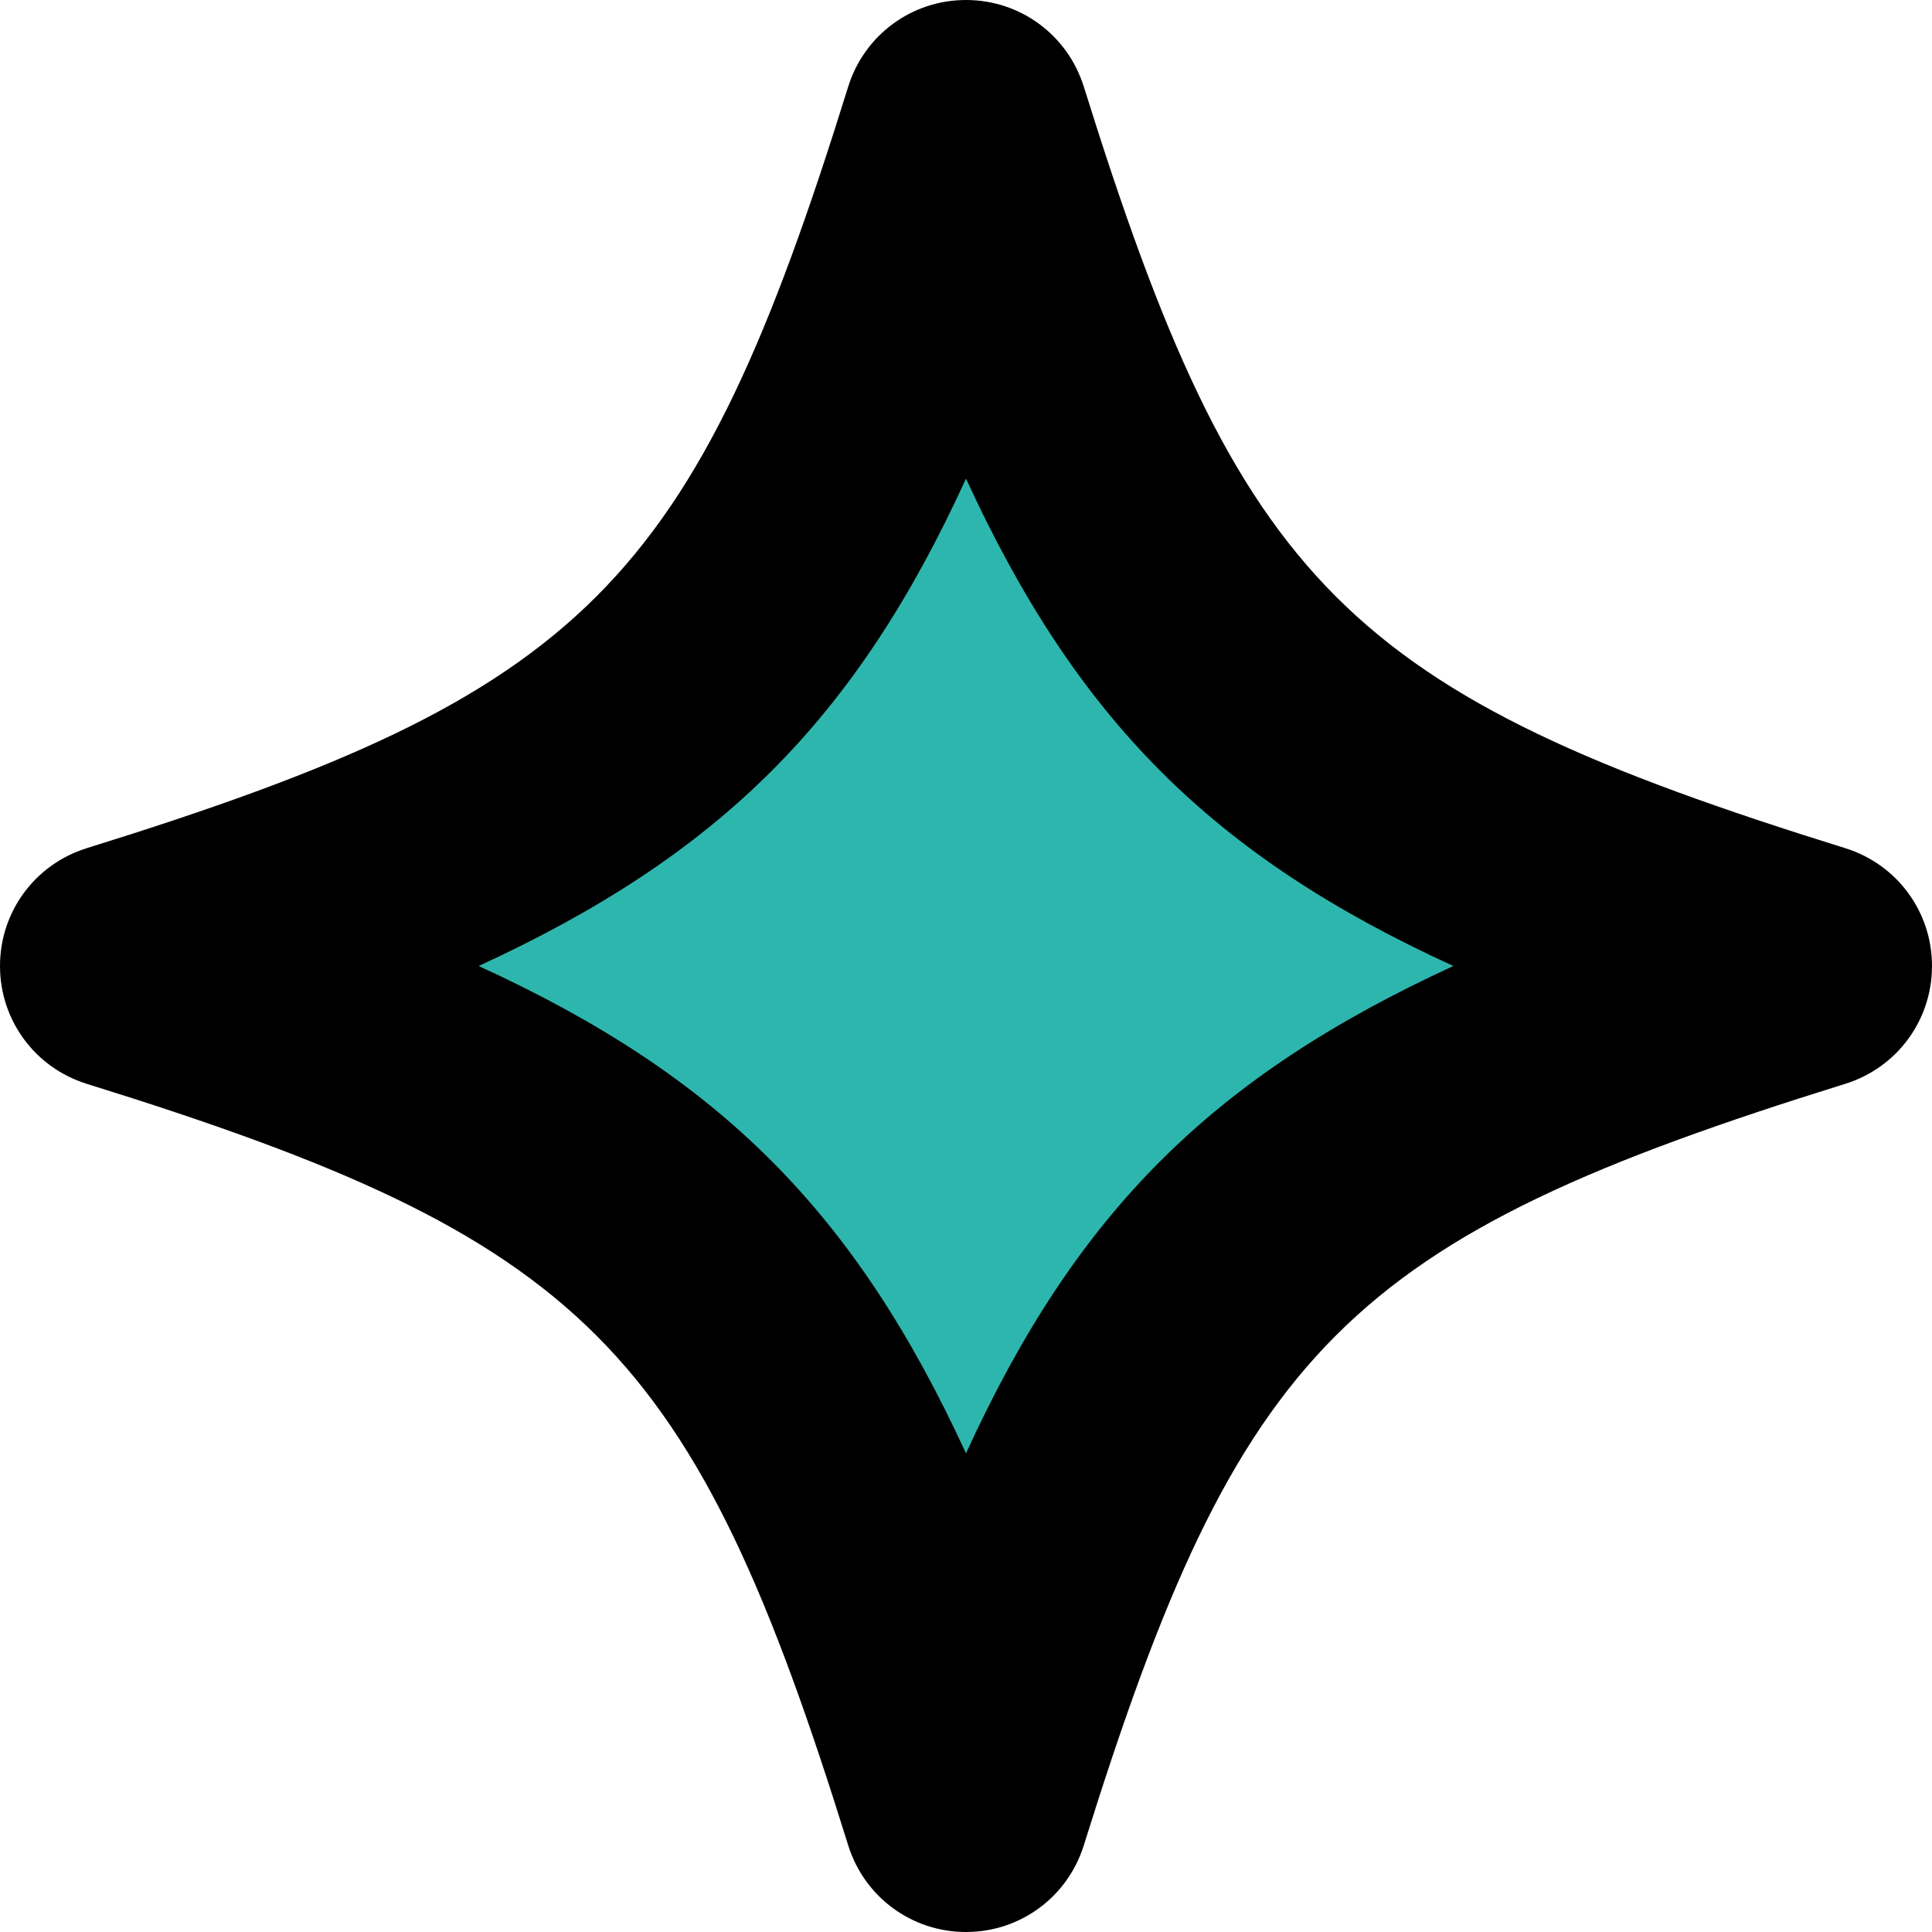
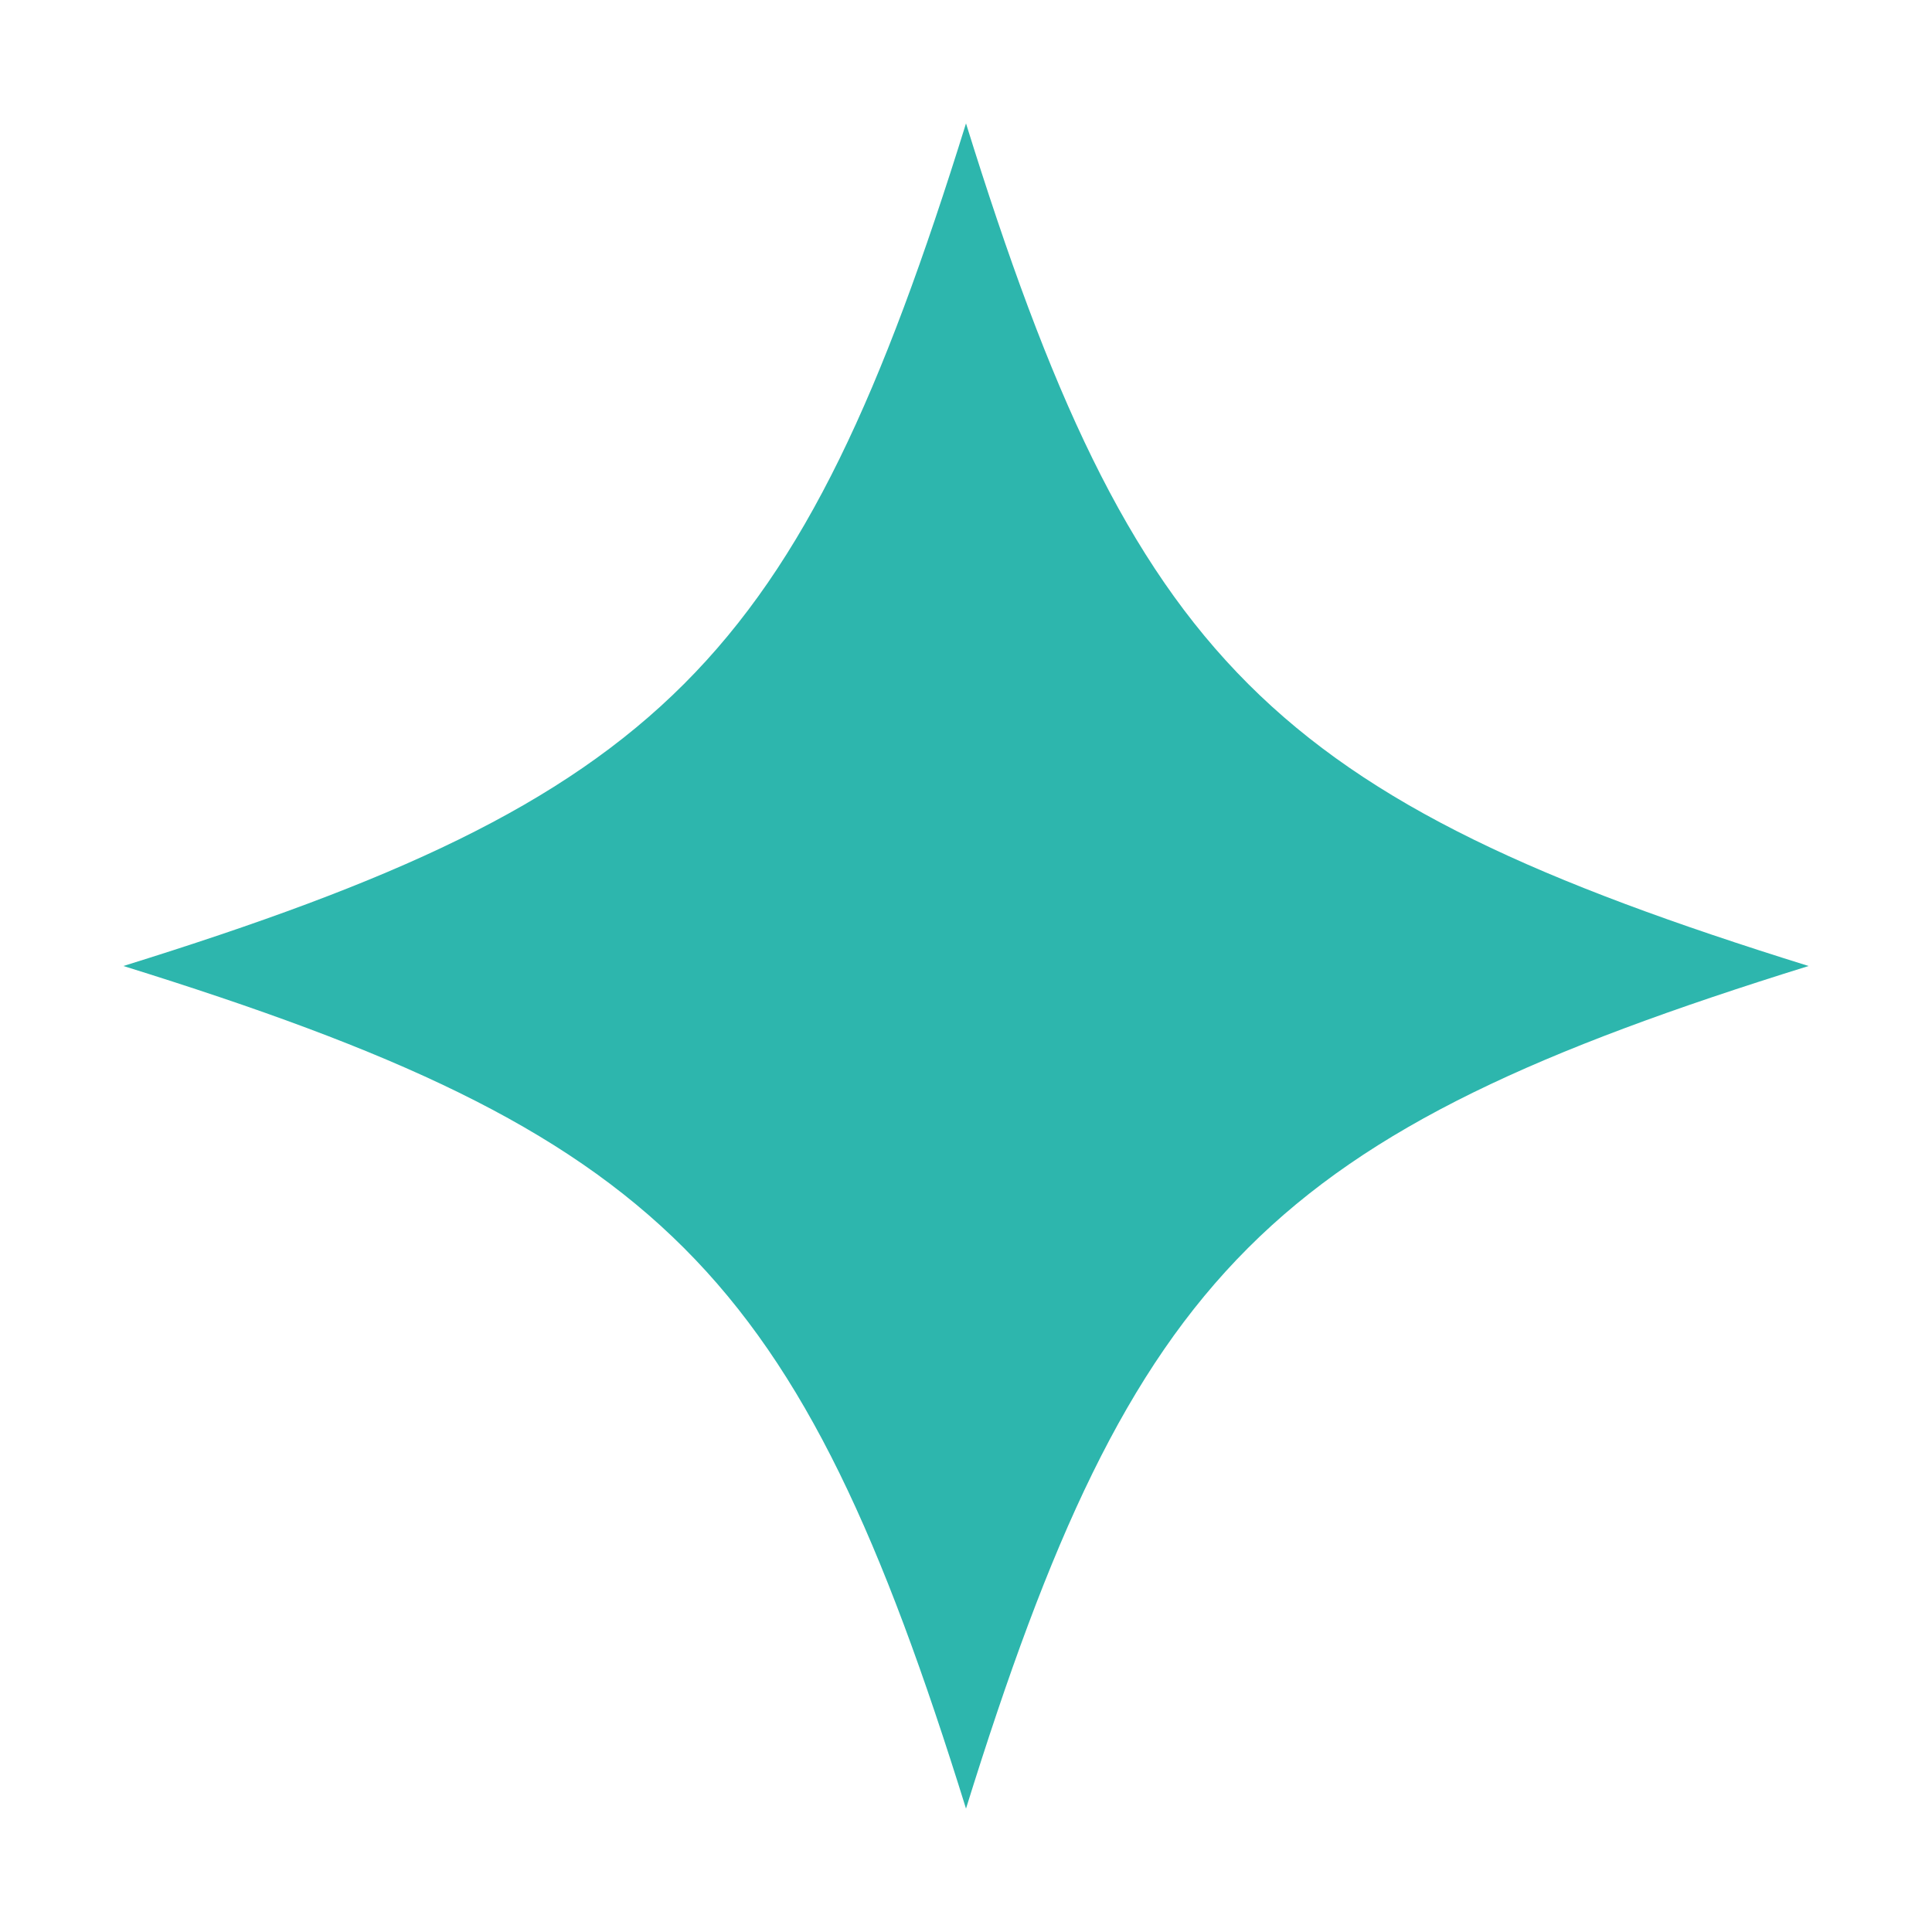
<svg xmlns="http://www.w3.org/2000/svg" id="_レイヤー_2" data-name="レイヤー 2" width="31" height="31" viewBox="0 0 31 31">
  <defs>
    <style>
      .cls-1 {
        fill: #2db6ad;
      }
    </style>
  </defs>
  <g id="_情報" data-name="情報">
    <g>
      <path class="cls-1" d="M29.02,15.5c-8.65,2.69-10.83,4.87-13.52,13.52-2.69-8.65-4.87-10.83-13.52-13.52,8.65-2.69,10.83-4.87,13.52-13.52,2.69,8.65,4.88,10.83,13.52,13.52" />
-       <path d="M15.5,31h0c-.87,0-1.63-.56-1.89-1.39-2.49-8.01-4.21-9.73-12.22-12.22-.83-.26-1.39-1.02-1.39-1.89s.56-1.63,1.39-1.89c8.01-2.49,9.73-4.21,12.22-12.22C13.87.56,14.63,0,15.5,0s1.63.56,1.89,1.39c2.5,8.01,4.21,9.73,12.22,12.22.83.26,1.39,1.02,1.39,1.89s-.56,1.63-1.39,1.89c-8.01,2.49-9.72,4.21-12.22,12.22-.26.83-1.02,1.39-1.89,1.39ZM7.68,15.5c3.87,1.77,6.04,3.95,7.82,7.82,1.77-3.87,3.95-6.04,7.82-7.82-3.87-1.77-6.04-3.95-7.82-7.82-1.77,3.87-3.95,6.04-7.82,7.82Z" />
    </g>
  </g>
</svg>